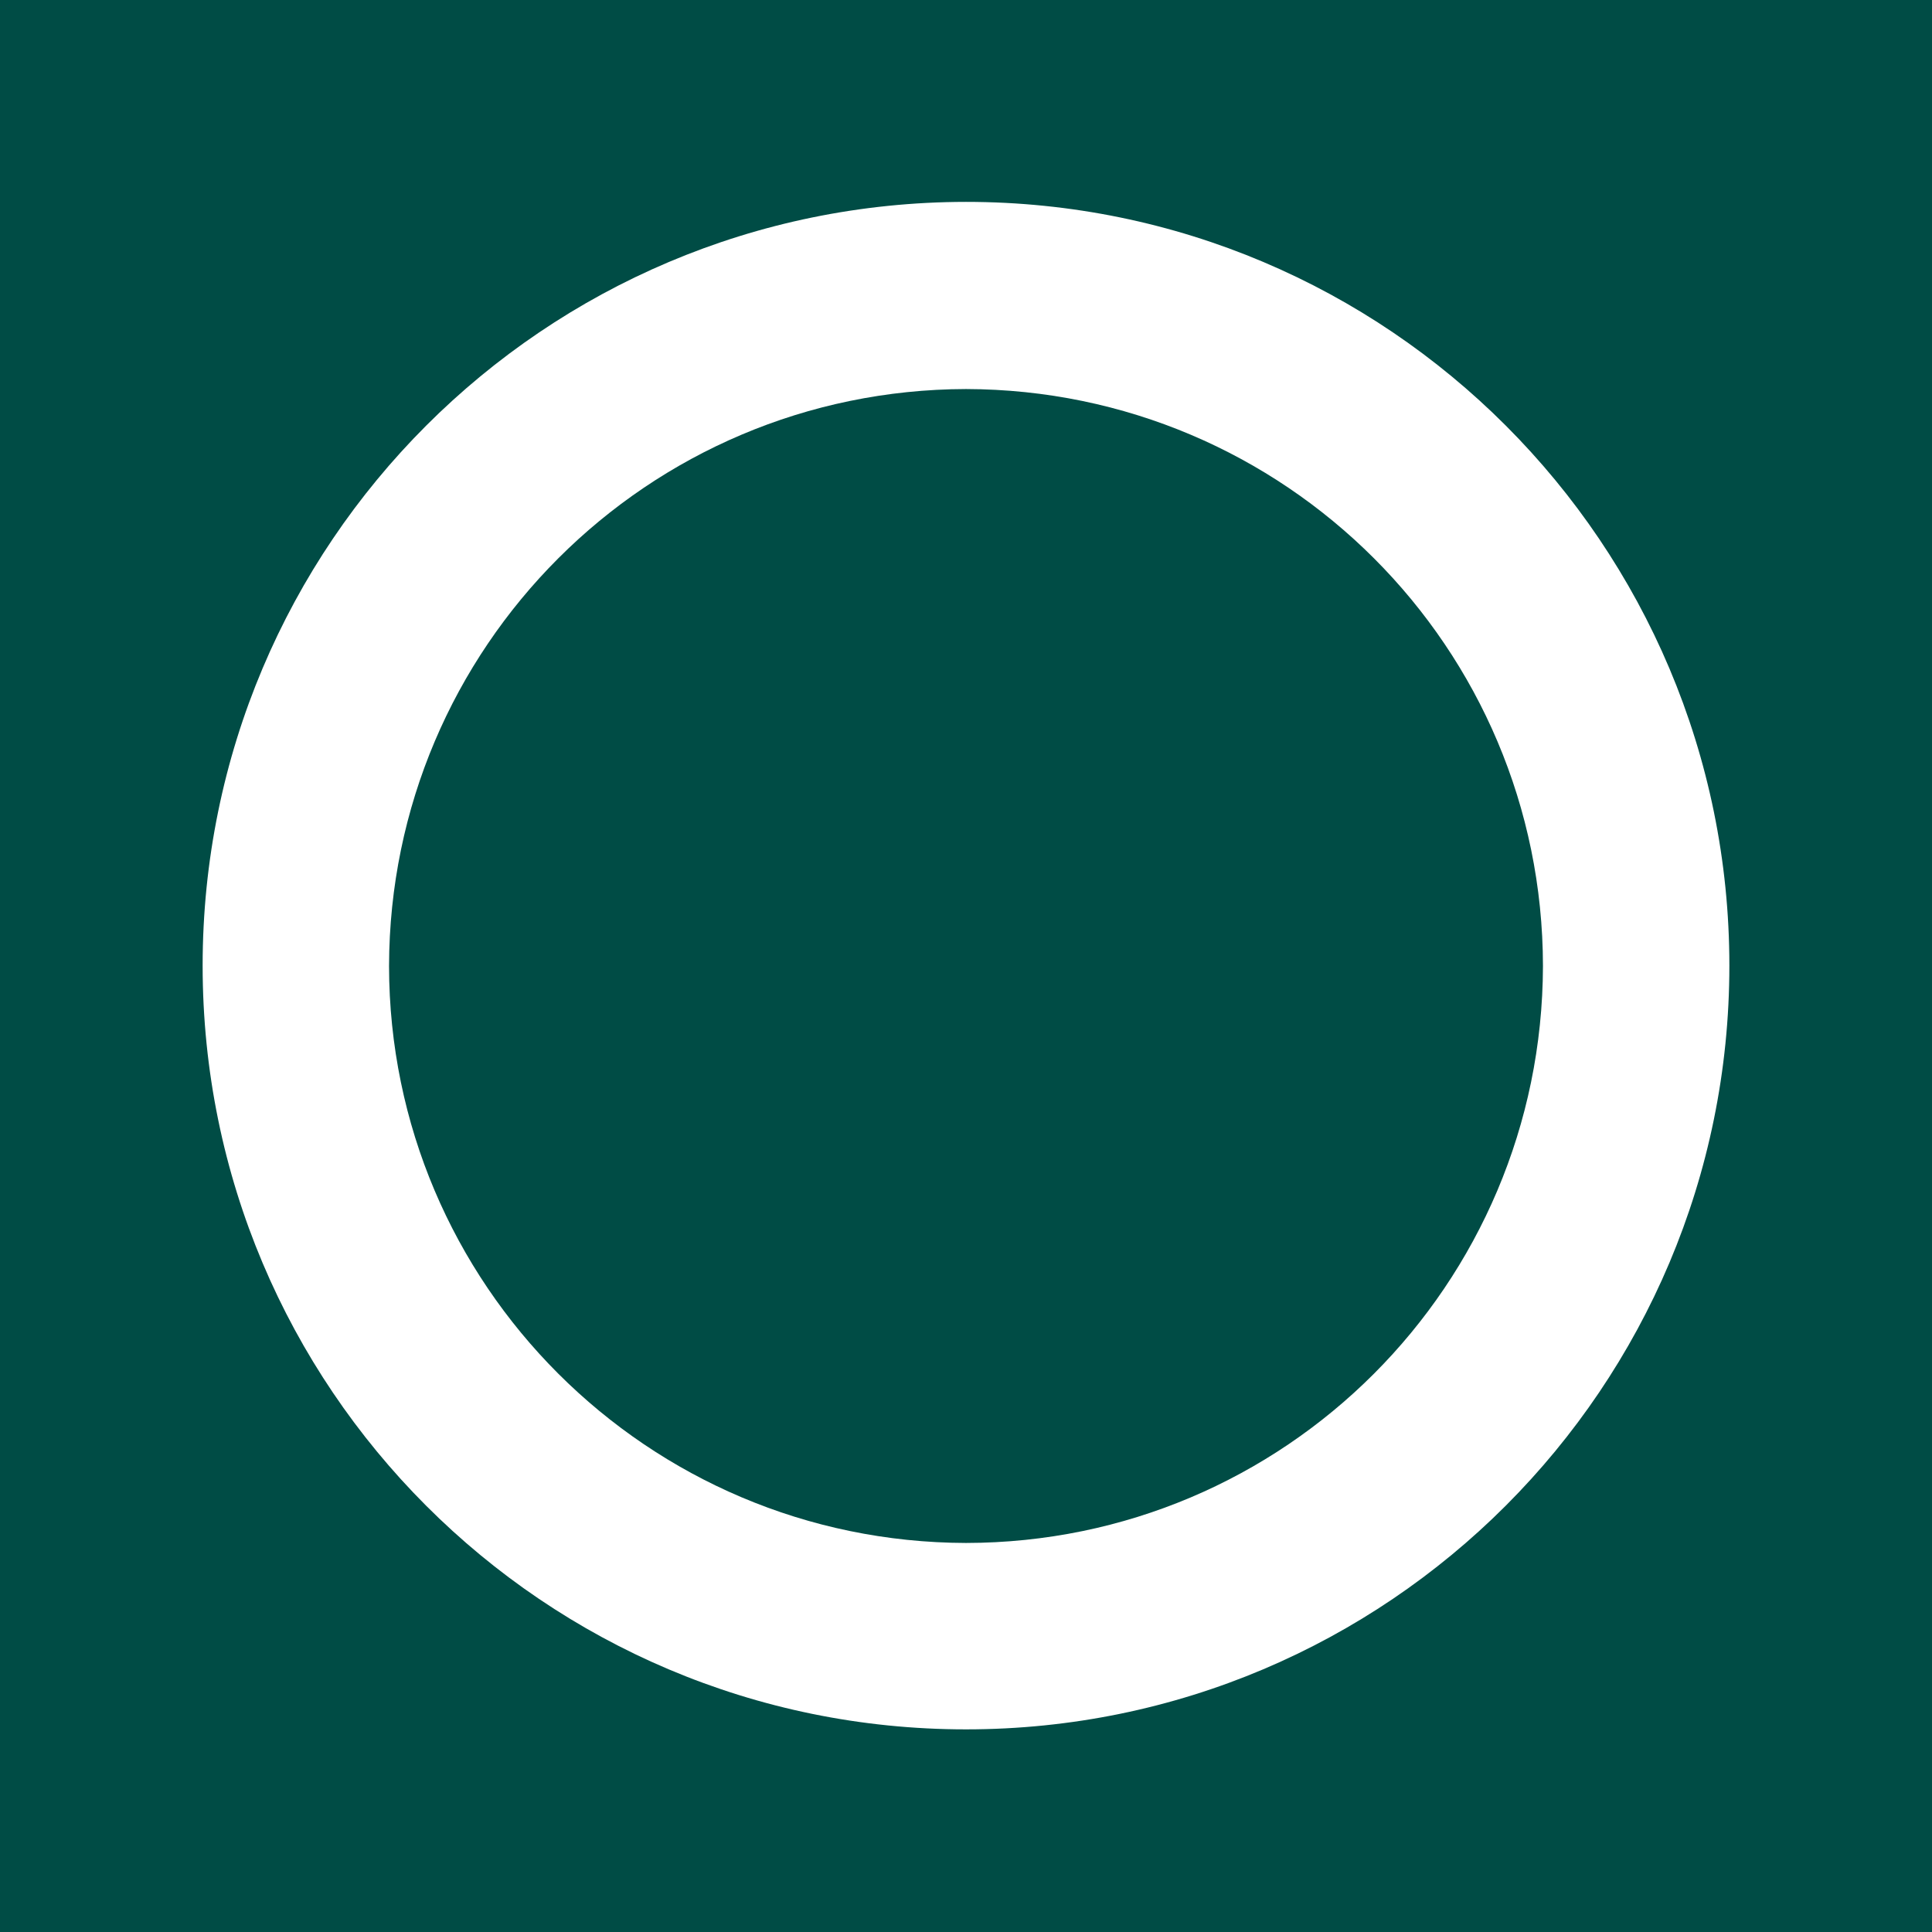
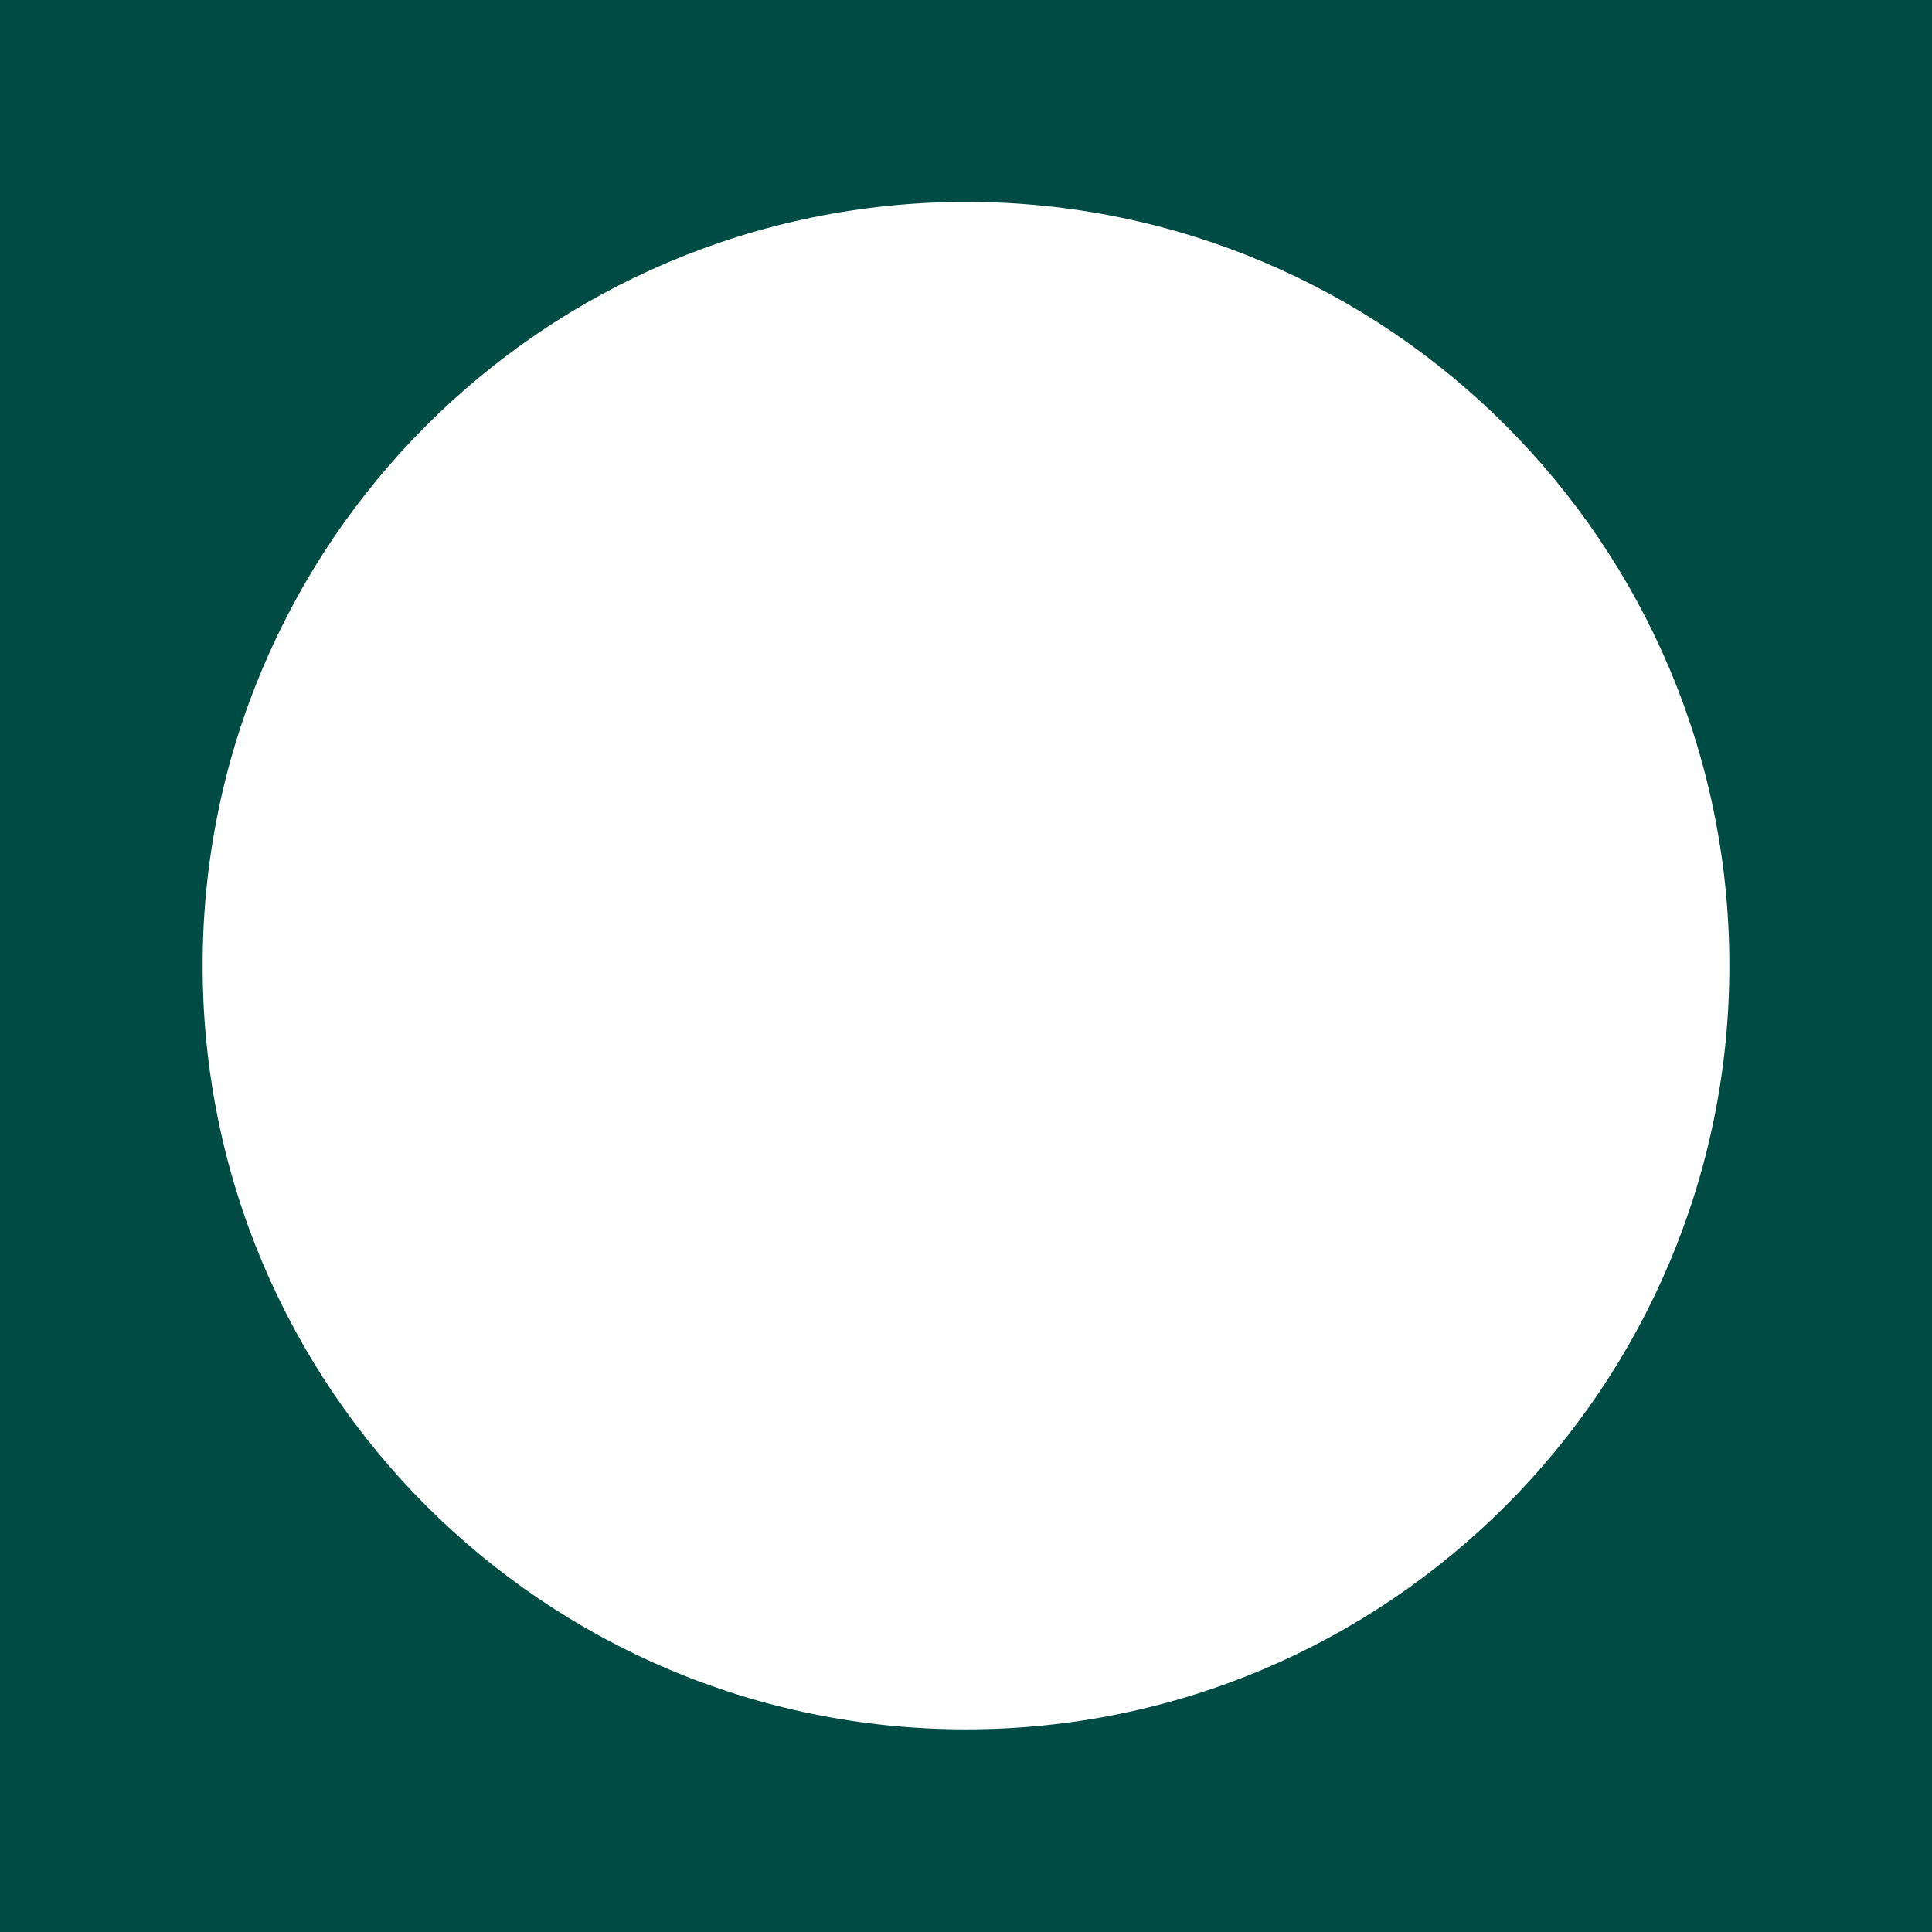
<svg xmlns="http://www.w3.org/2000/svg" version="1.1" id="Layer_1" x="0px" y="0px" viewBox="0 0 512 512" style="enable-background:new 0 0 512 512;" xml:space="preserve">
  <style type="text/css">
	.st0{fill:#004C45;}
</style>
  <g>
    <path class="st0" d="M0,0v512h512V0H0z M256,458.3c-111.8,0-202.3-90.6-202.3-202.4c0-111.8,90.5-202.3,202.3-202.4   c111.8,0,202.3,90.7,202.3,202.4C458.3,367.6,367.8,458.3,256,458.3L256,458.3z" />
-     <path class="st0" d="M256,103.1c-84.4,0.2-152.7,68.4-152.9,152.9c0.1,84.4,68.5,152.7,152.9,152.9   c84.5-0.1,152.7-68.4,152.9-152.9C408.8,171.6,340.6,103.3,256,103.1L256,103.1z" />
  </g>
</svg>